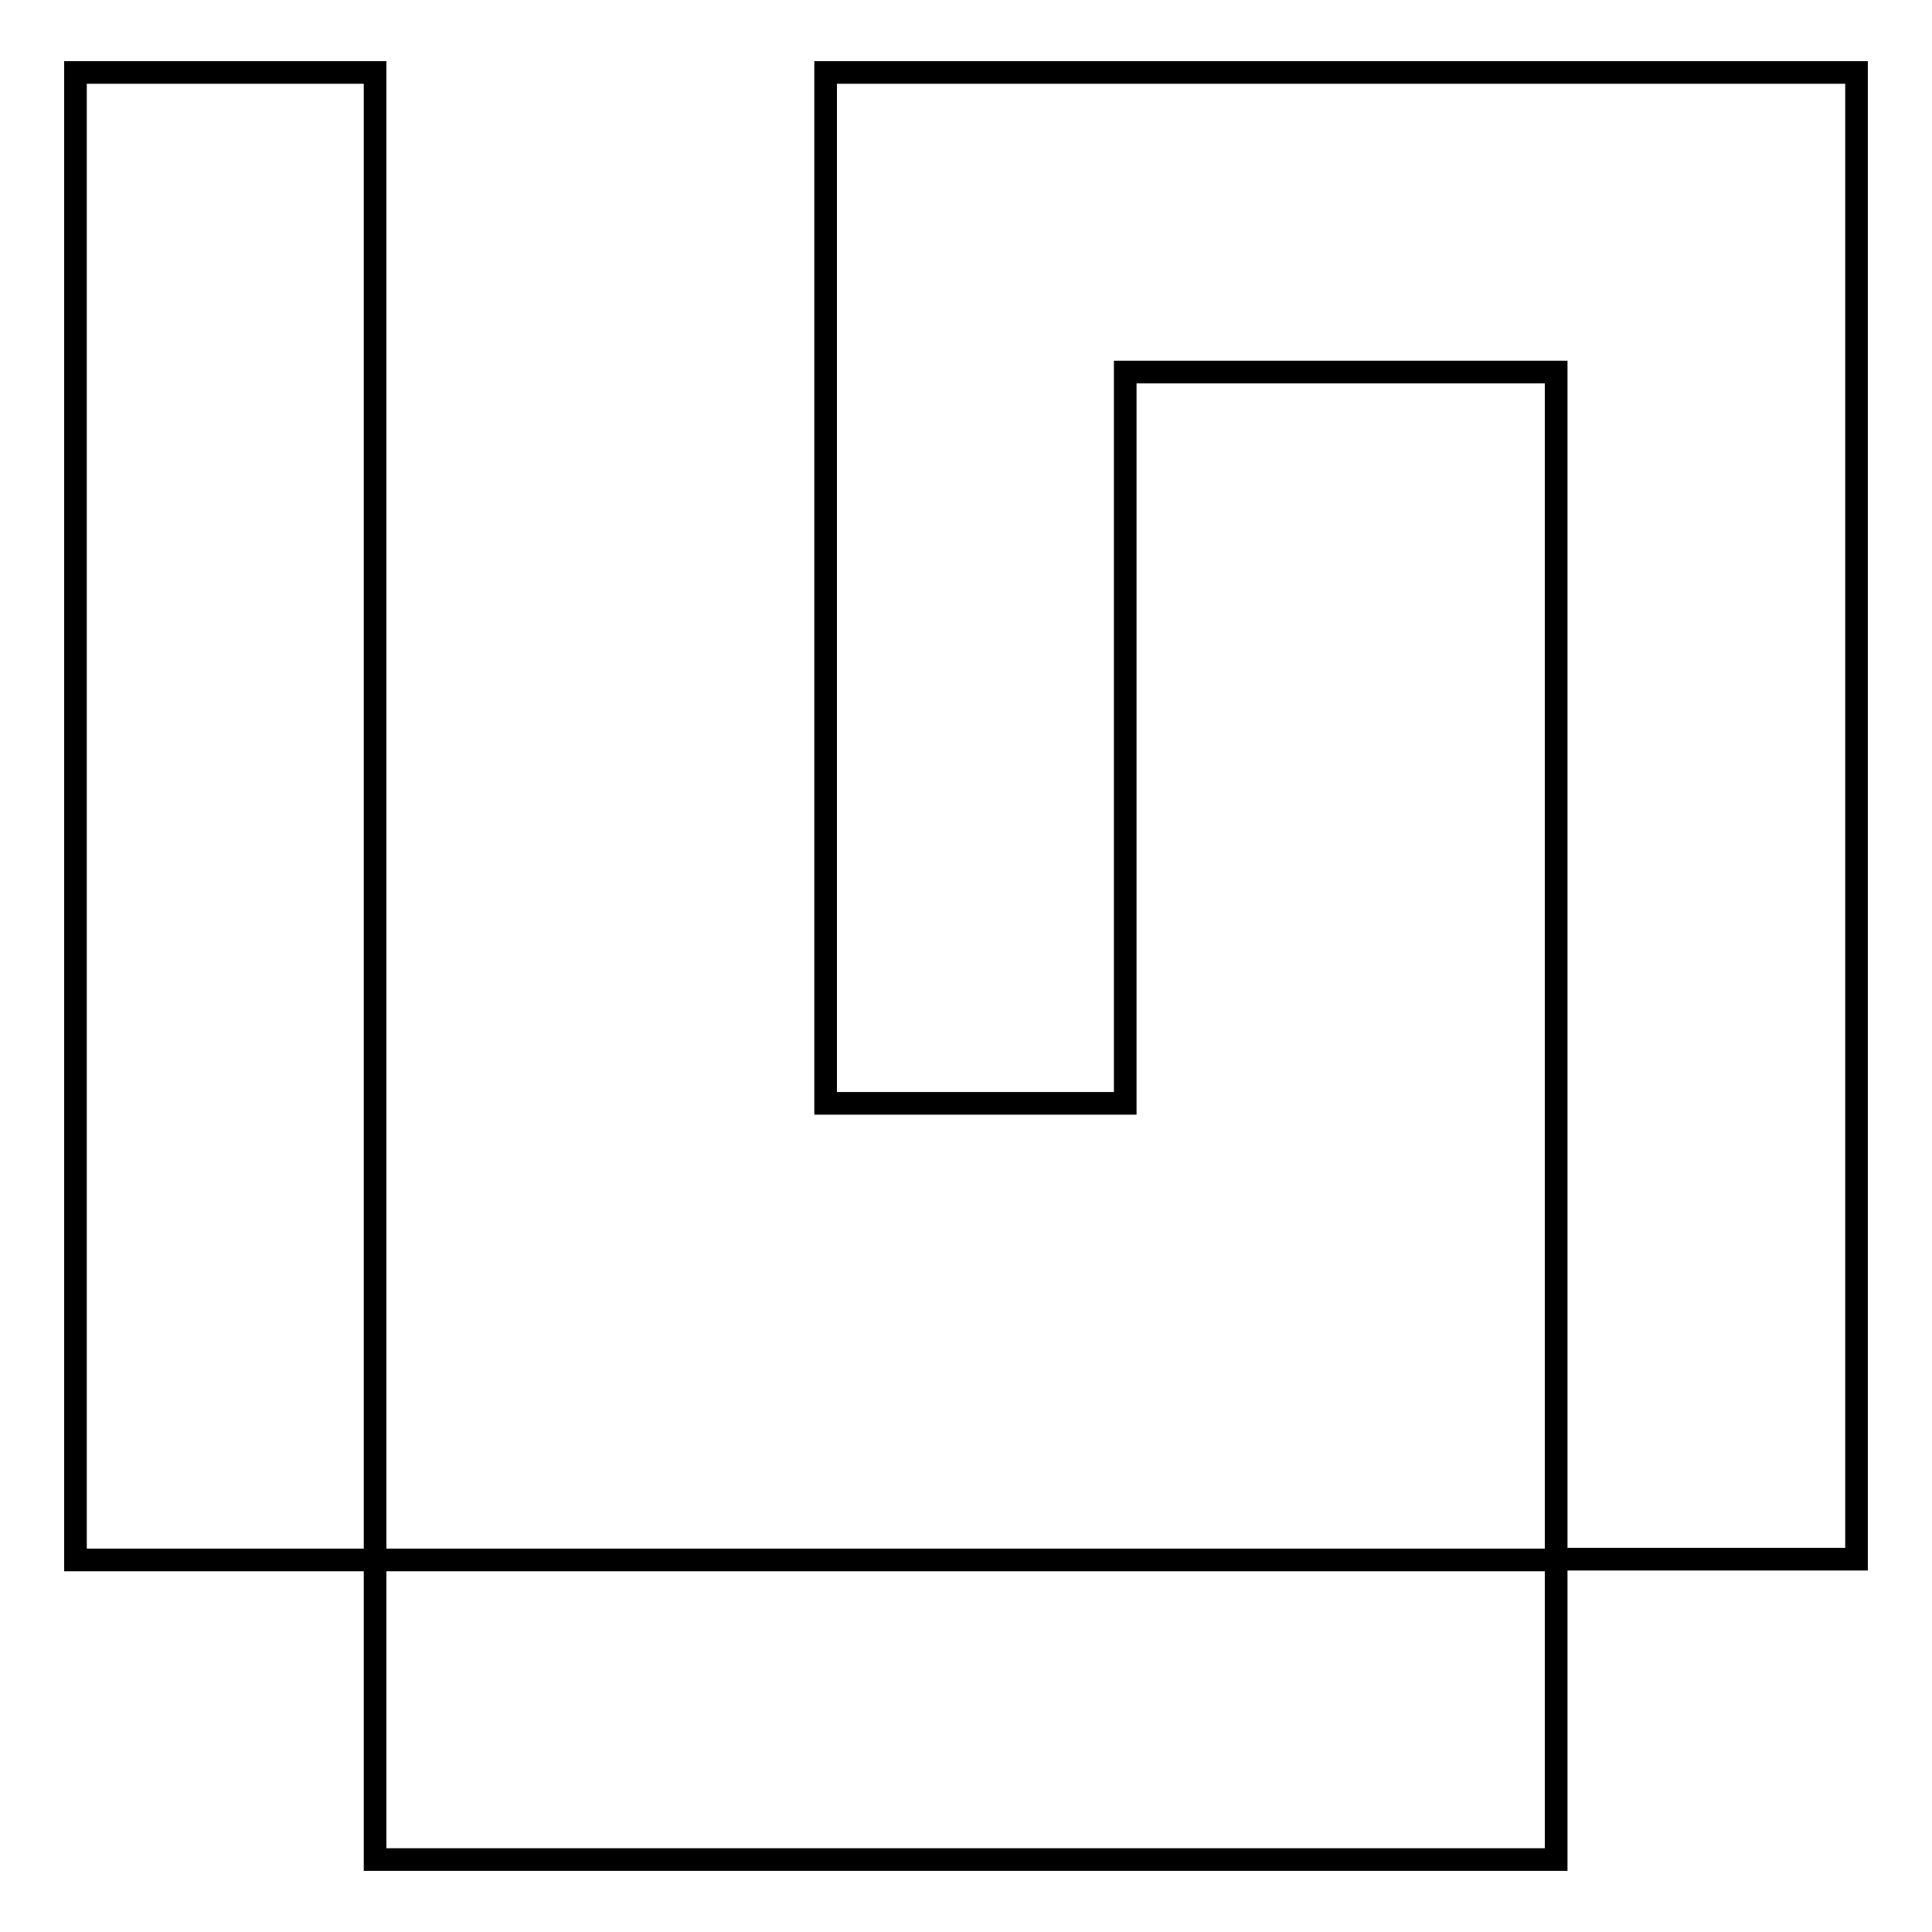
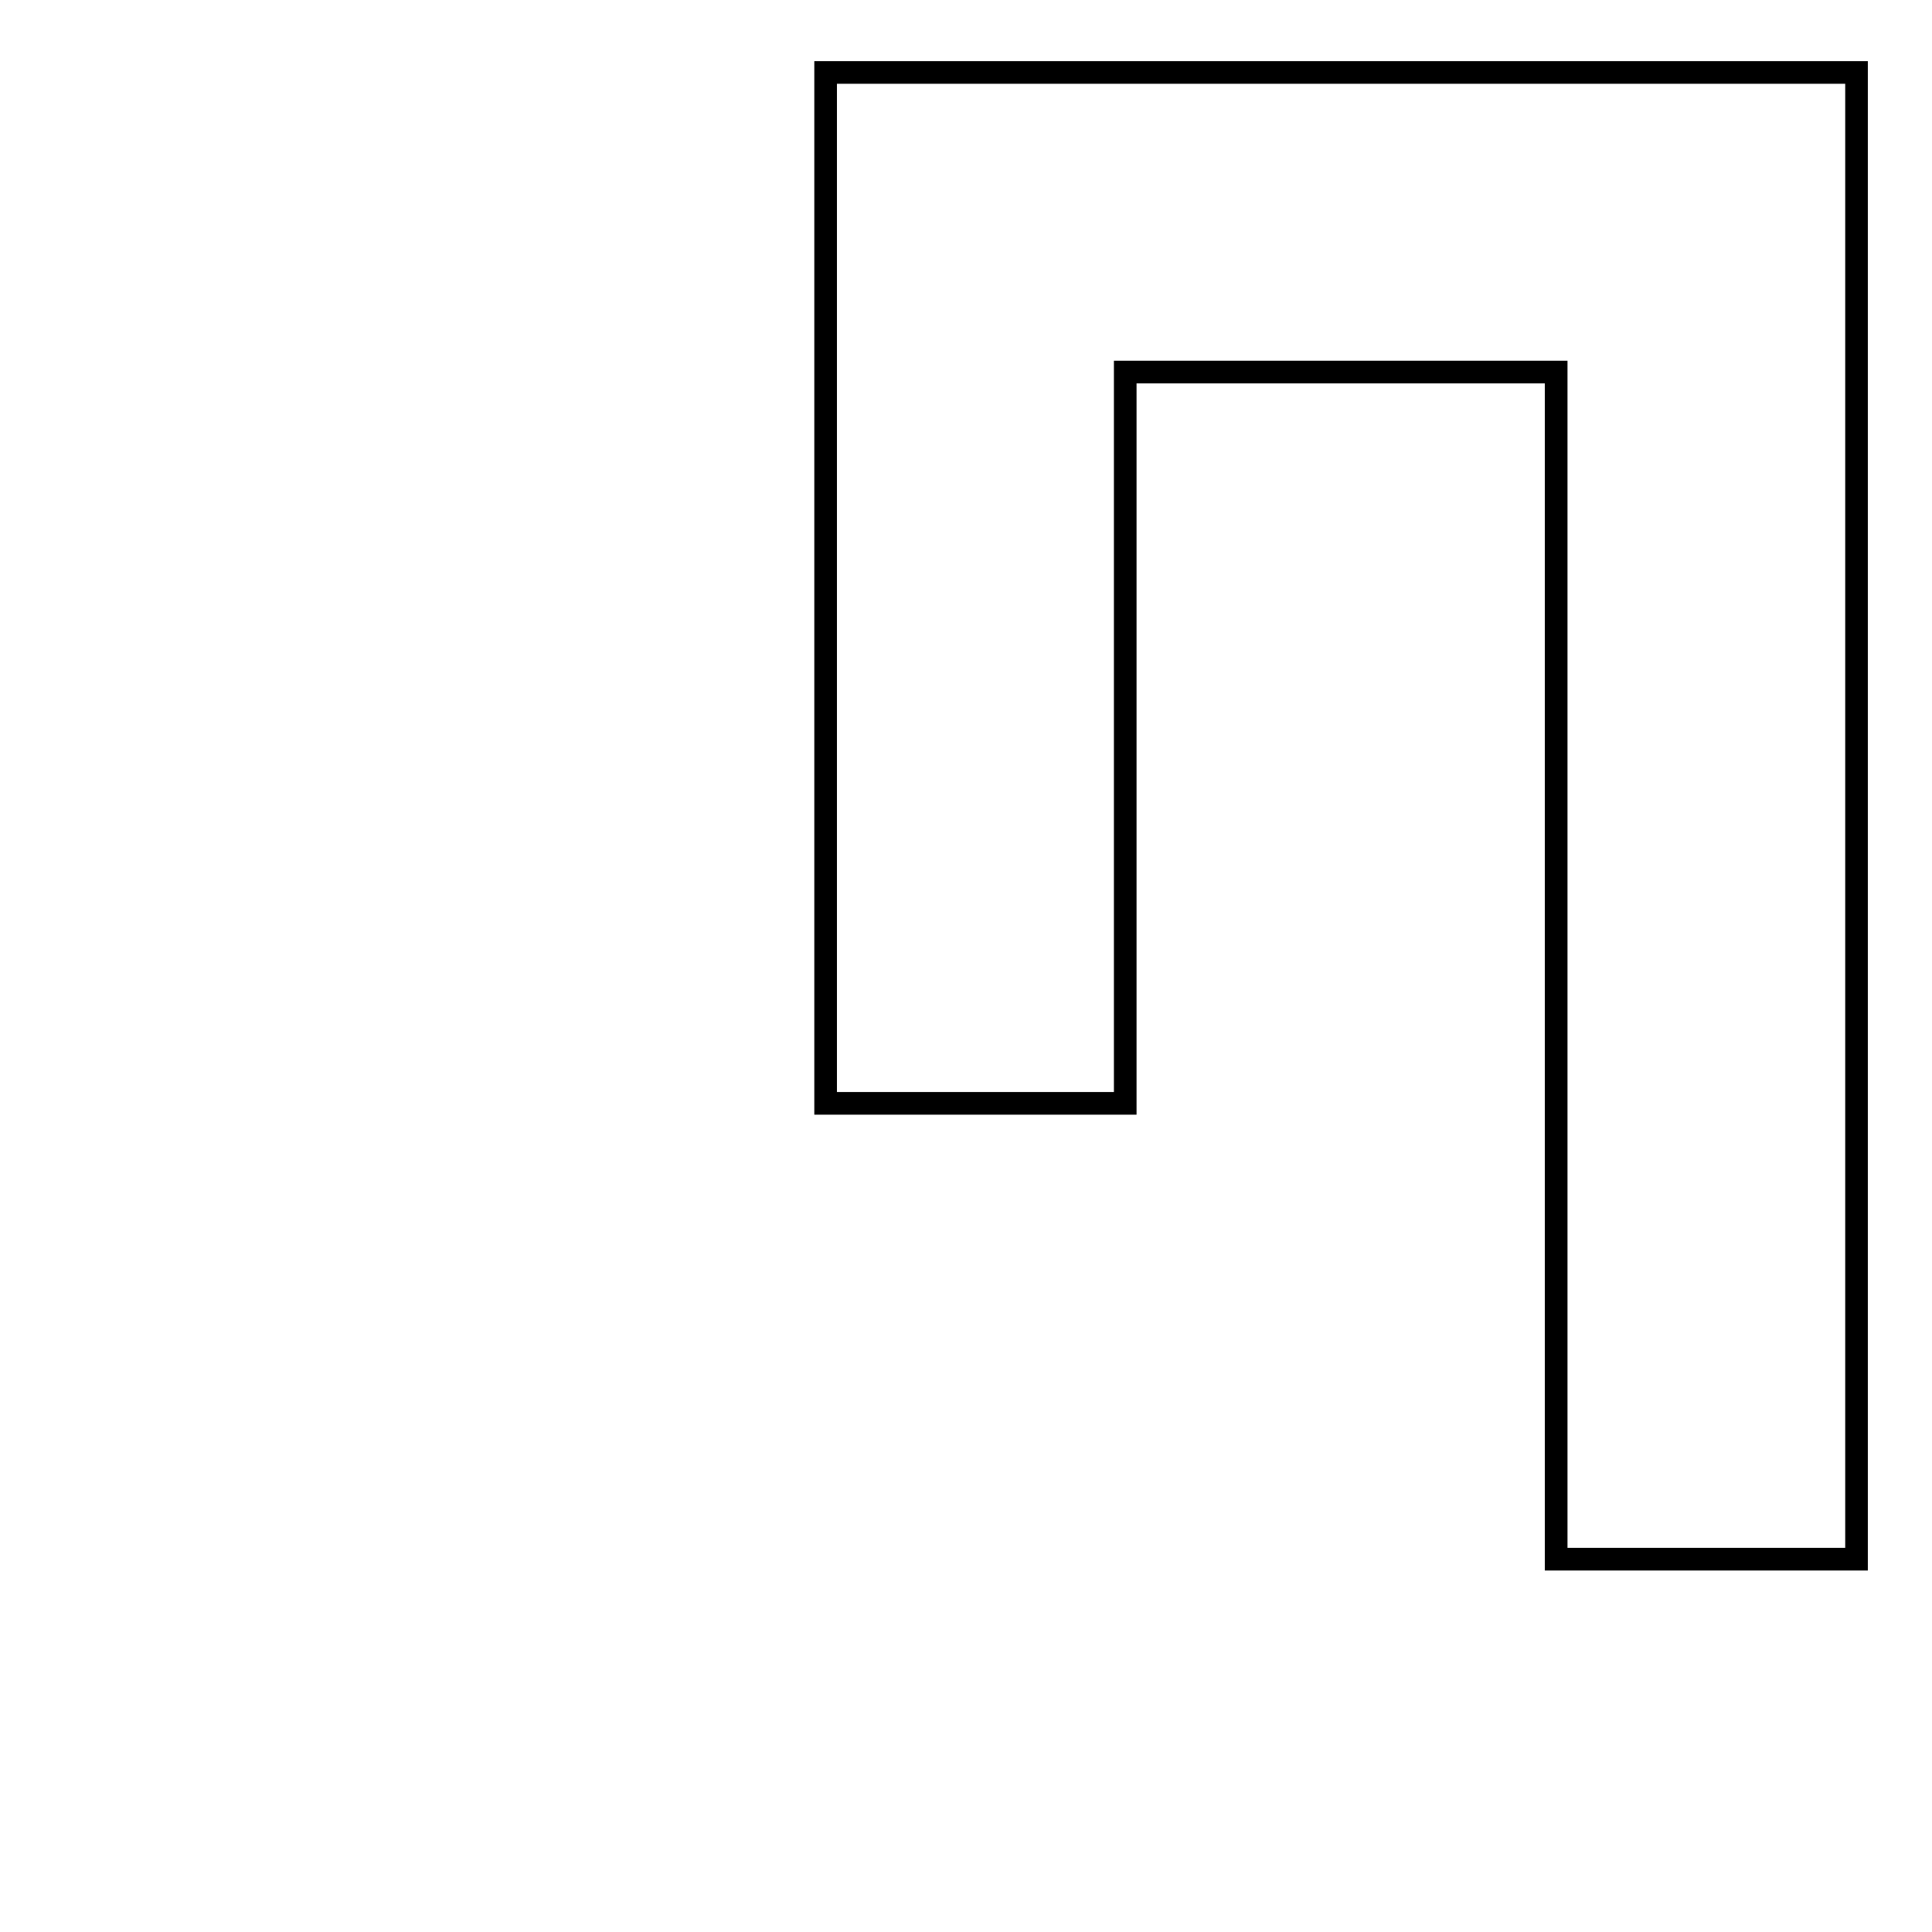
<svg xmlns="http://www.w3.org/2000/svg" version="1.1" x="0px" y="0px" viewBox="0 0 256 256" enable-background="new 0 0 256 256" xml:space="preserve">
  <g>
    <g>
-       <path stroke-width="3" fill-opacity="0" stroke="#000000" d="M10,9.6h39.7v197.1H10V9.6z" />
      <path stroke-width="3" fill-opacity="0" stroke="#000000" d="M109.4,9.6v136.6h39.7V49.3h57.1v157.3H246V9.6H109.4z" />
-       <path stroke-width="3" fill-opacity="0" stroke="#000000" d="M49.7,206.7h156.5v39.7H49.7V206.7z" />
    </g>
  </g>
</svg>